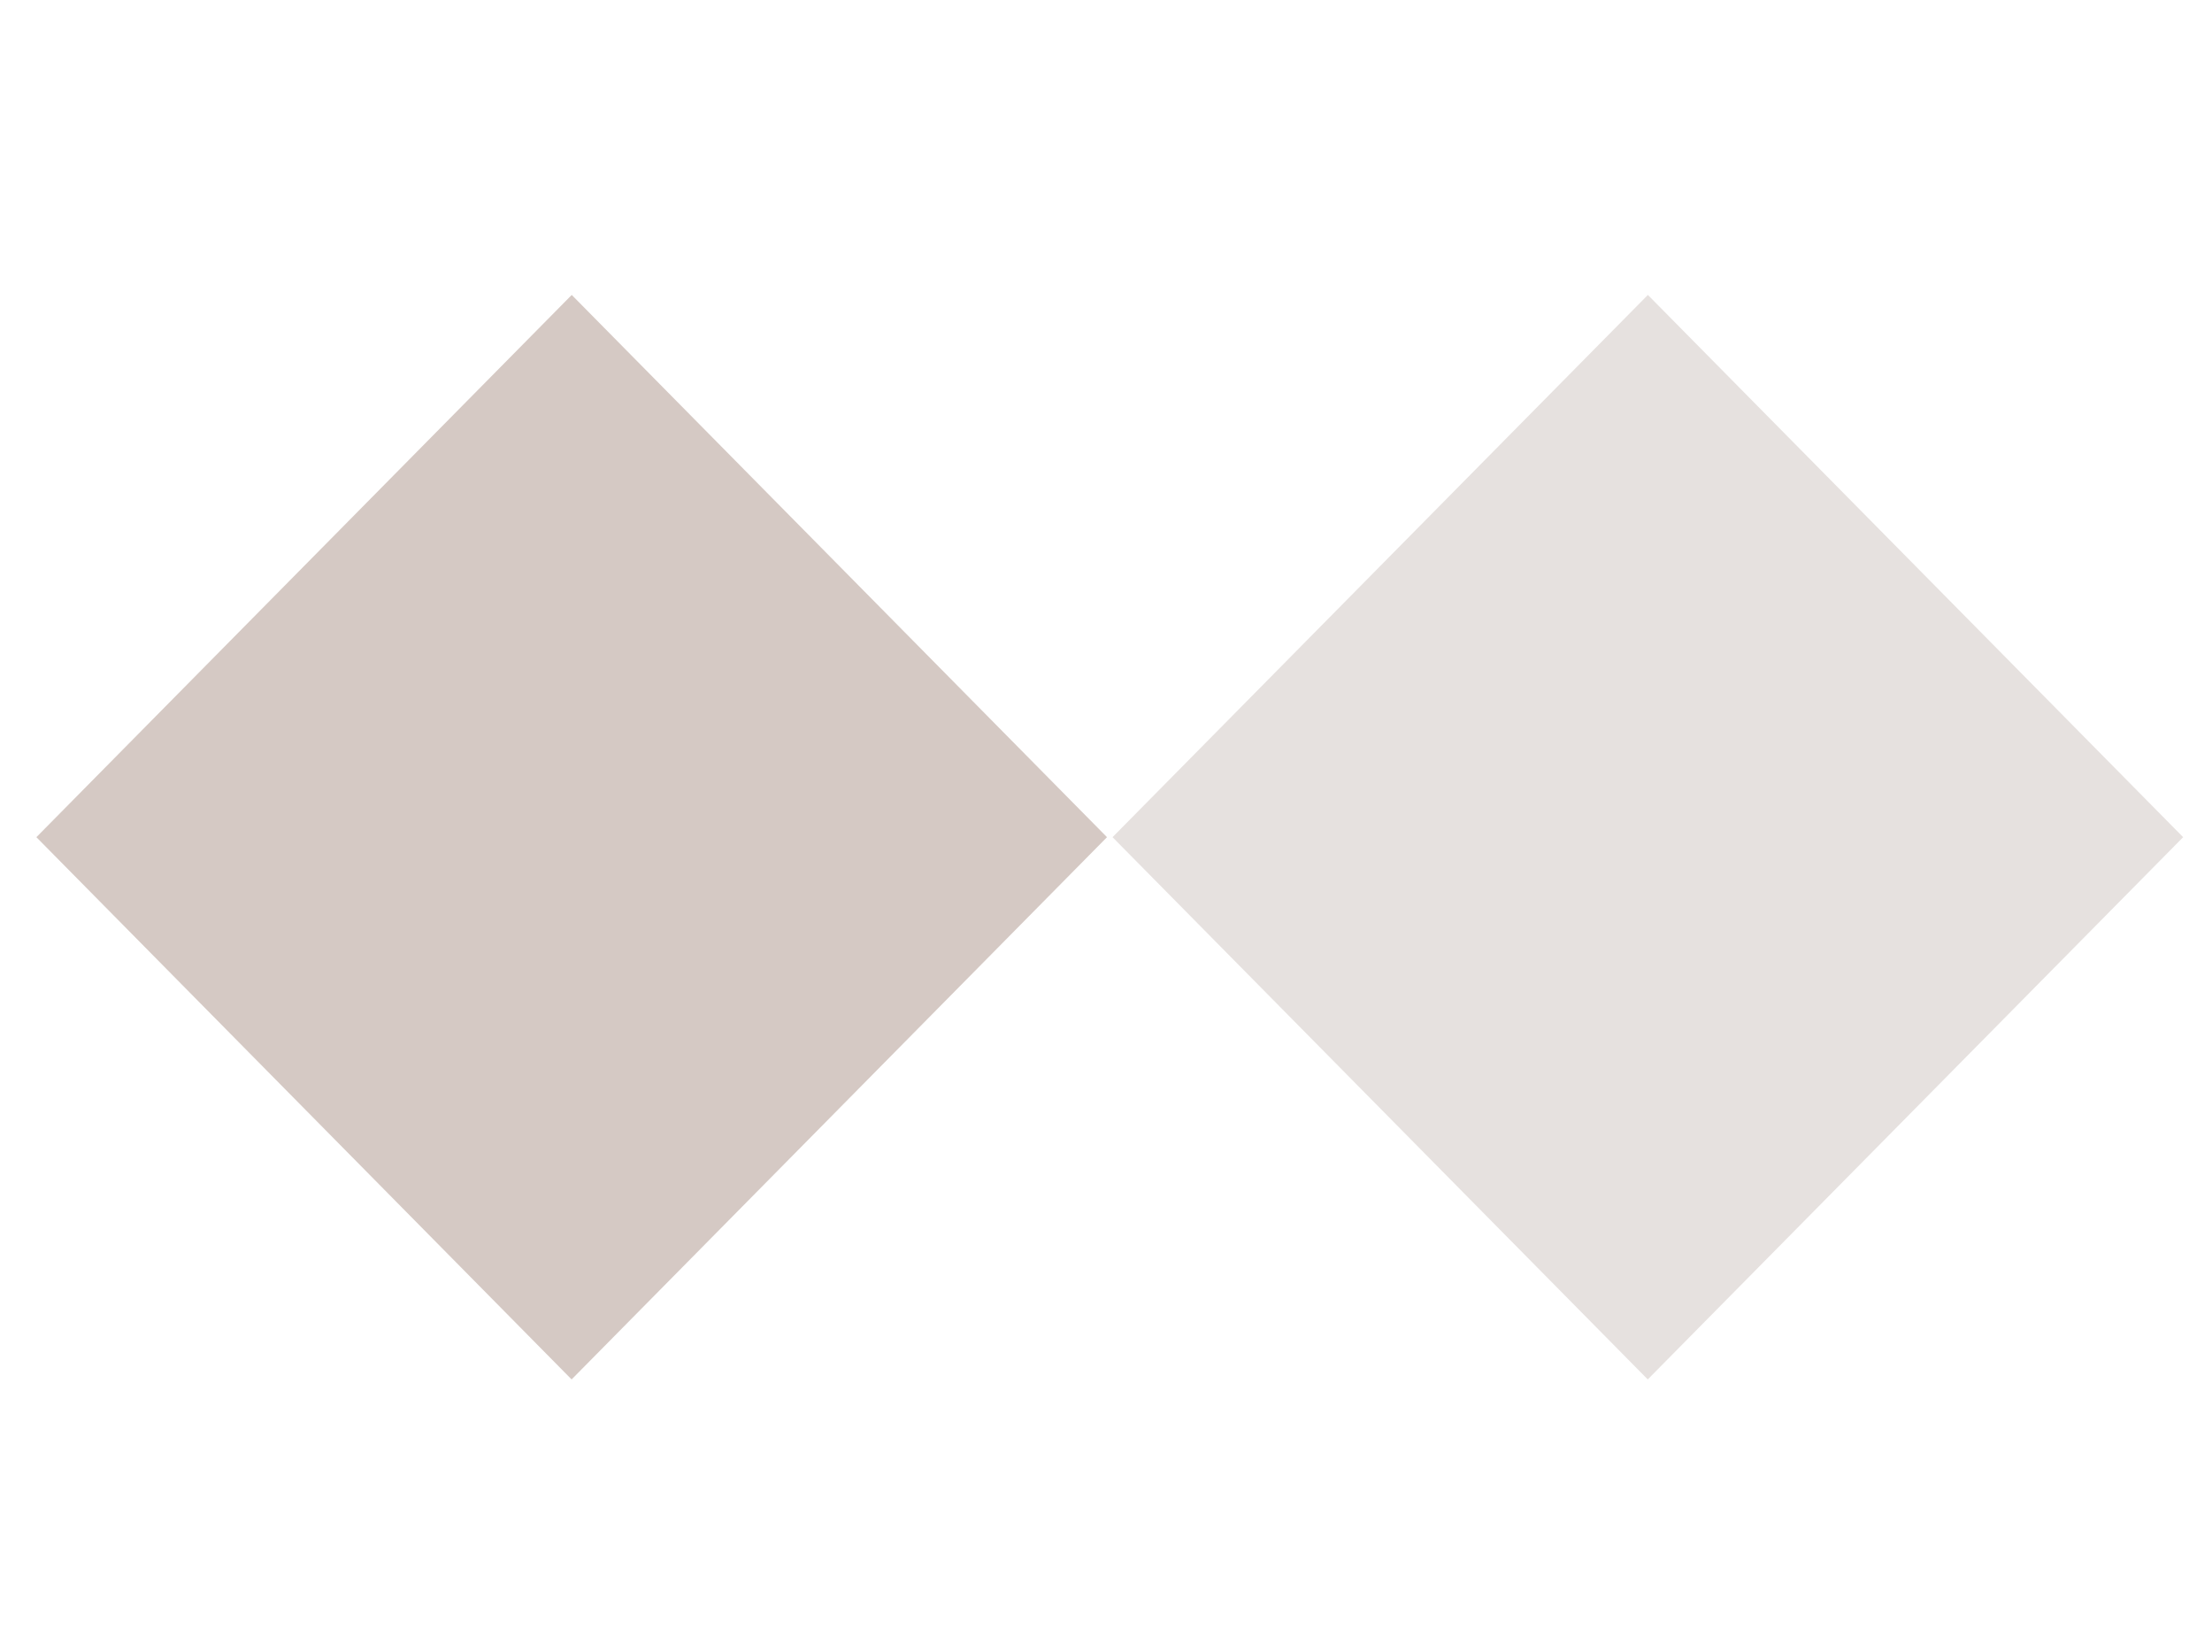
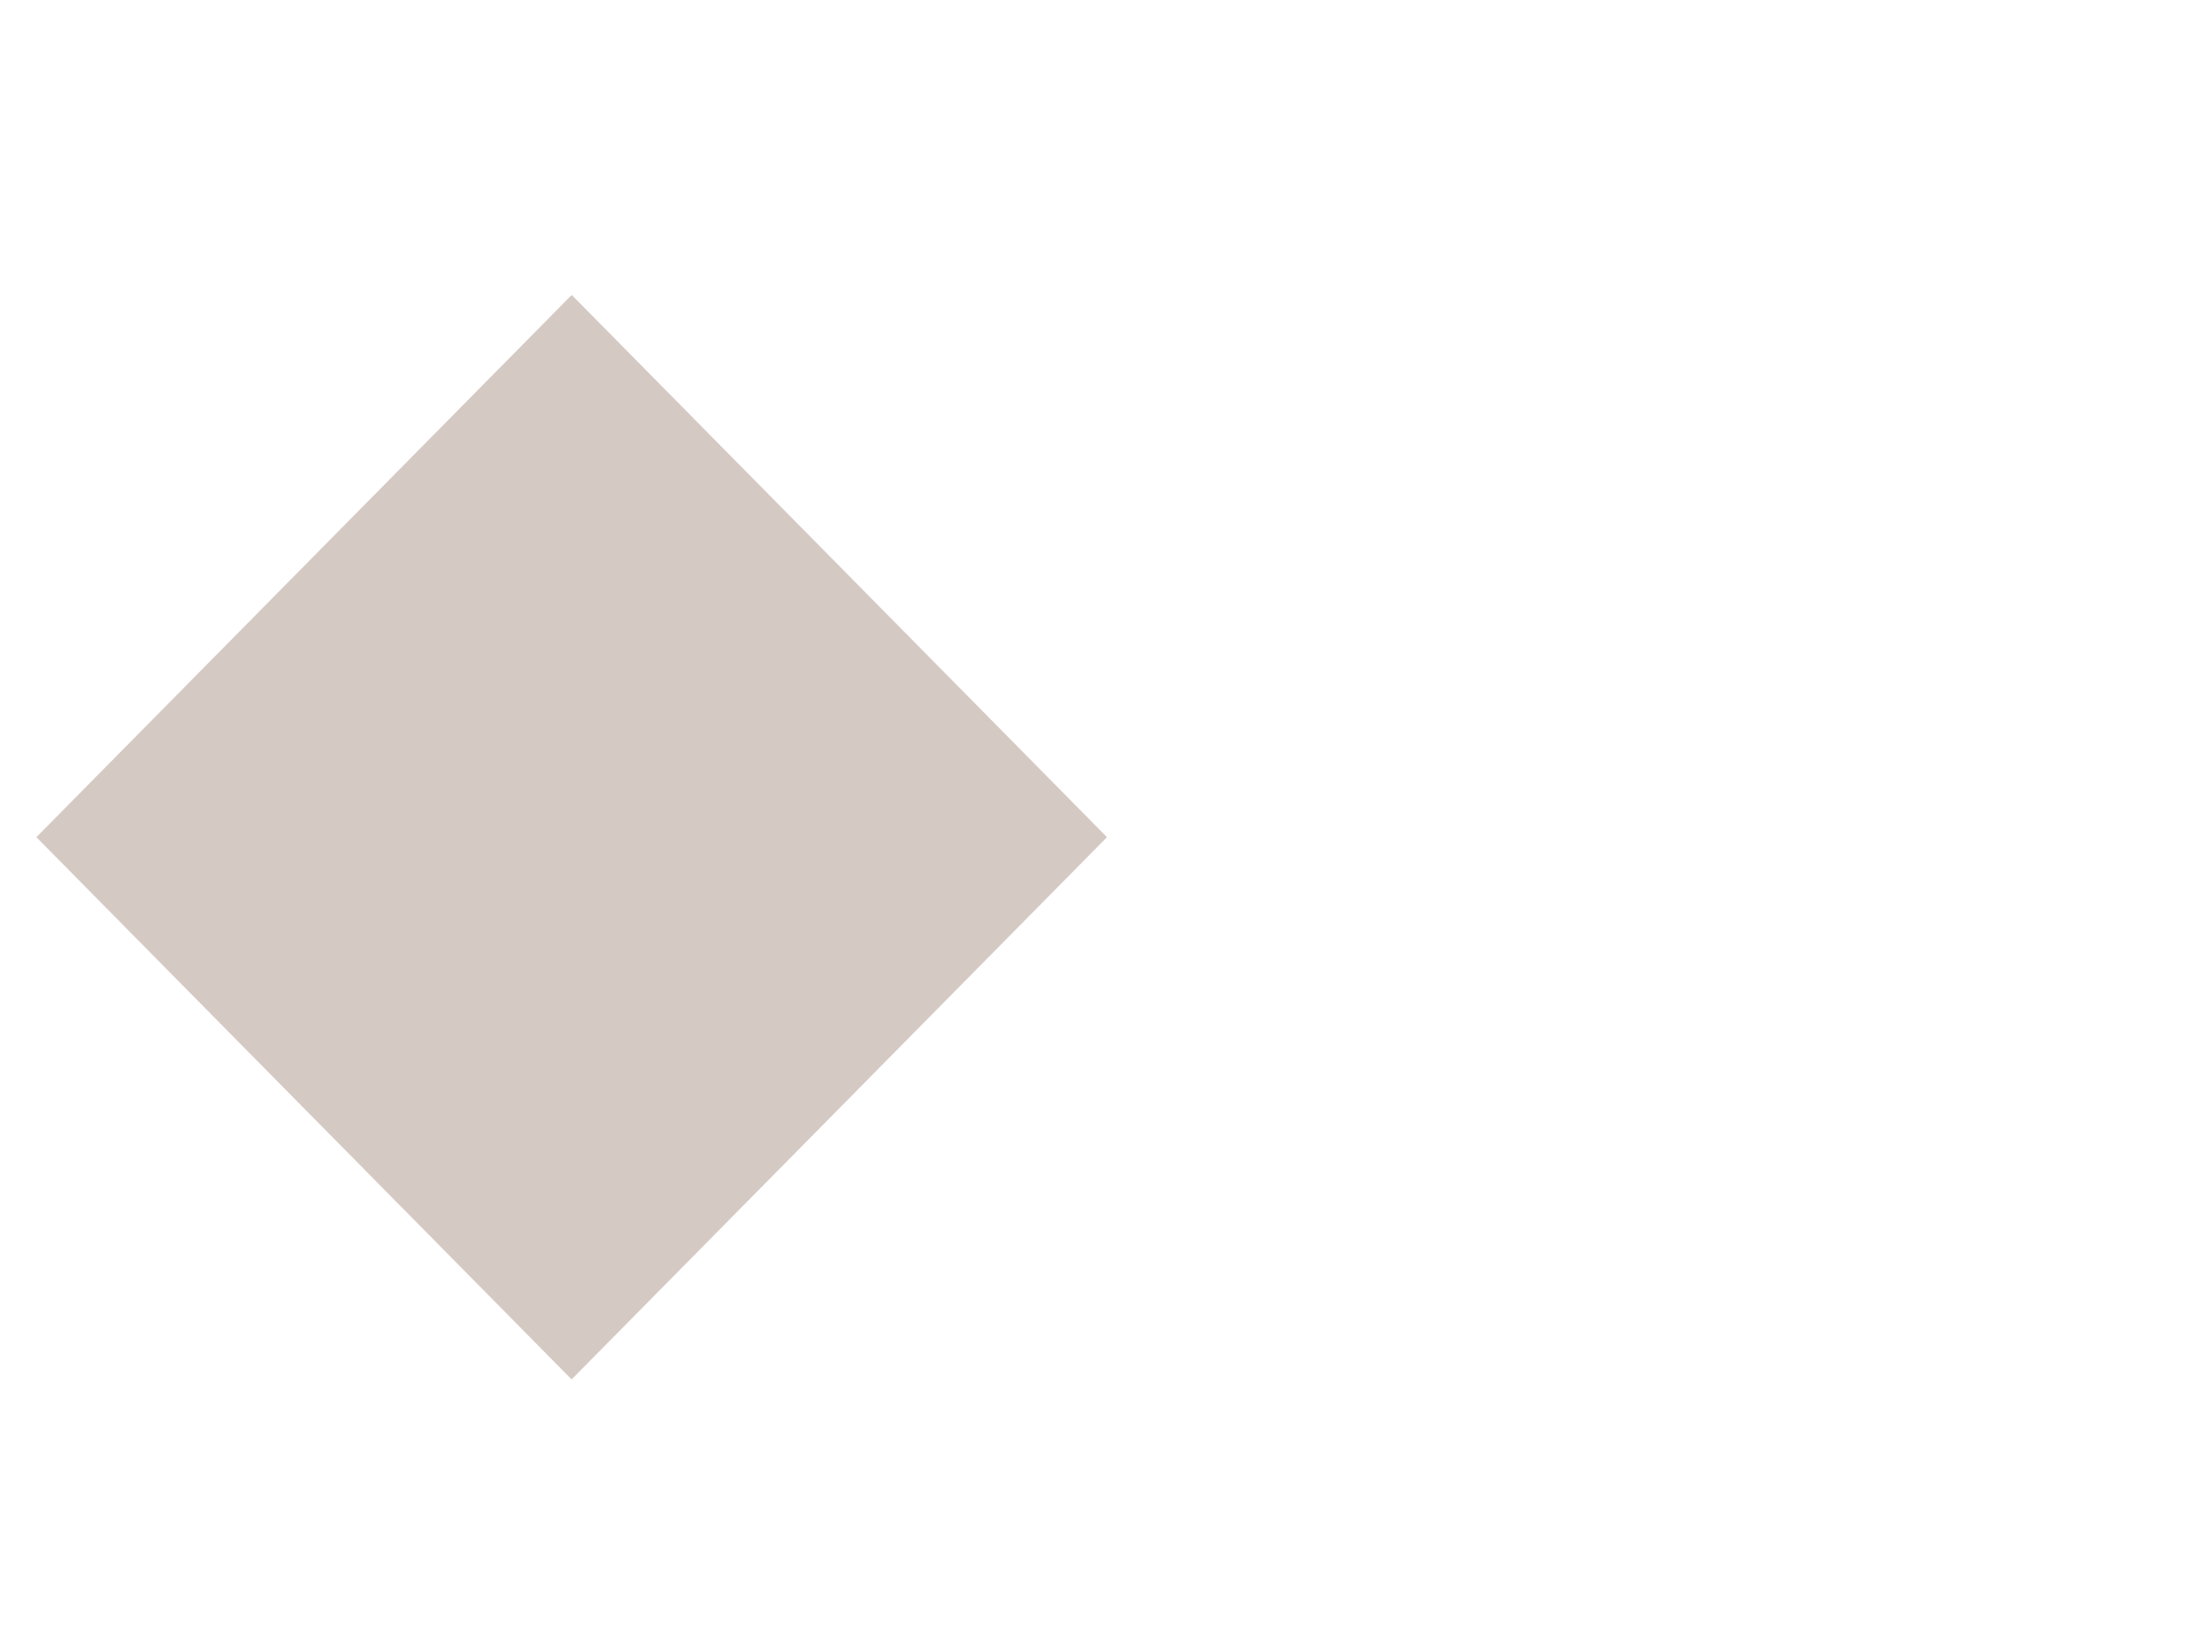
<svg xmlns="http://www.w3.org/2000/svg" width="75" height="56" viewBox="0 0 75 56">
  <defs />
  <g id="Icon-reussir">
    <g id="Groupe_8685" transform="translate(0.129 0.147)">
-       <path id="Tracé_10178" d="M.132.132,25.967-.033,25.8,25.8l-25.836.164Z" transform="translate(37.406 28.237) rotate(-45)" fill="#e6e1df" />
      <path id="Tracé_10179" d="M.132.132,25.967-.033,25.8,25.8l-25.836.164Z" transform="translate(0.918 28.237) rotate(-45)" fill="#d5c9c4" />
    </g>
  </g>
</svg>